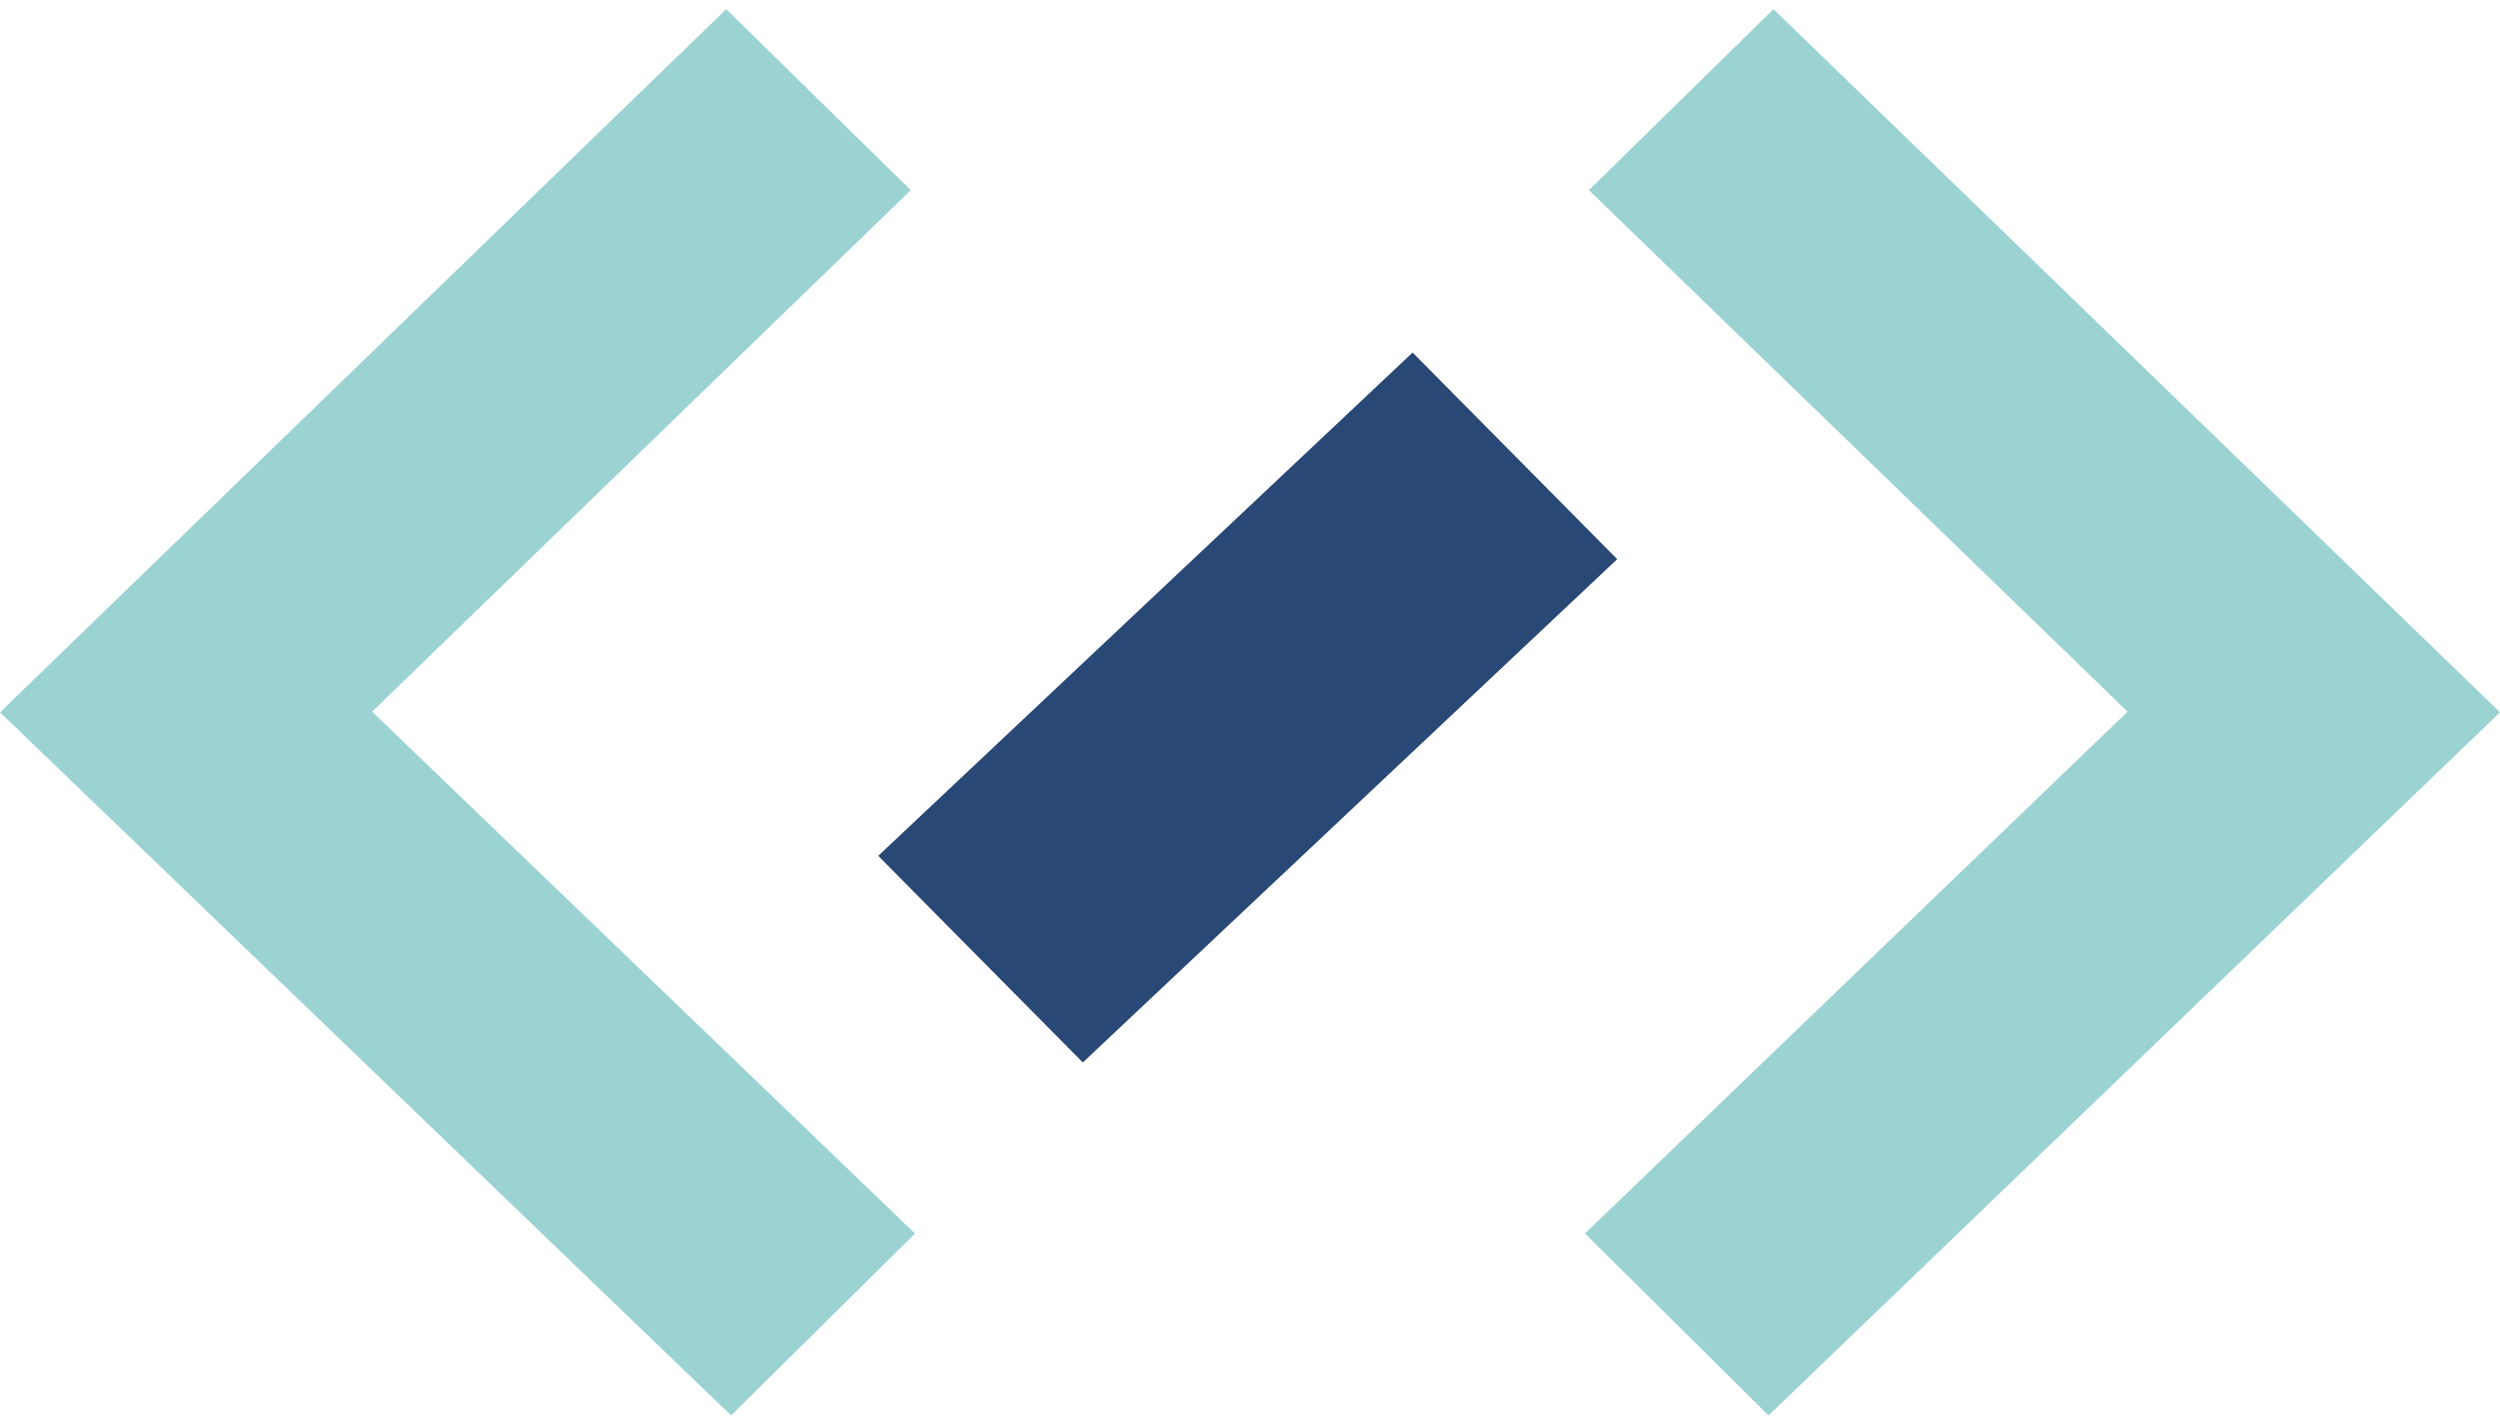
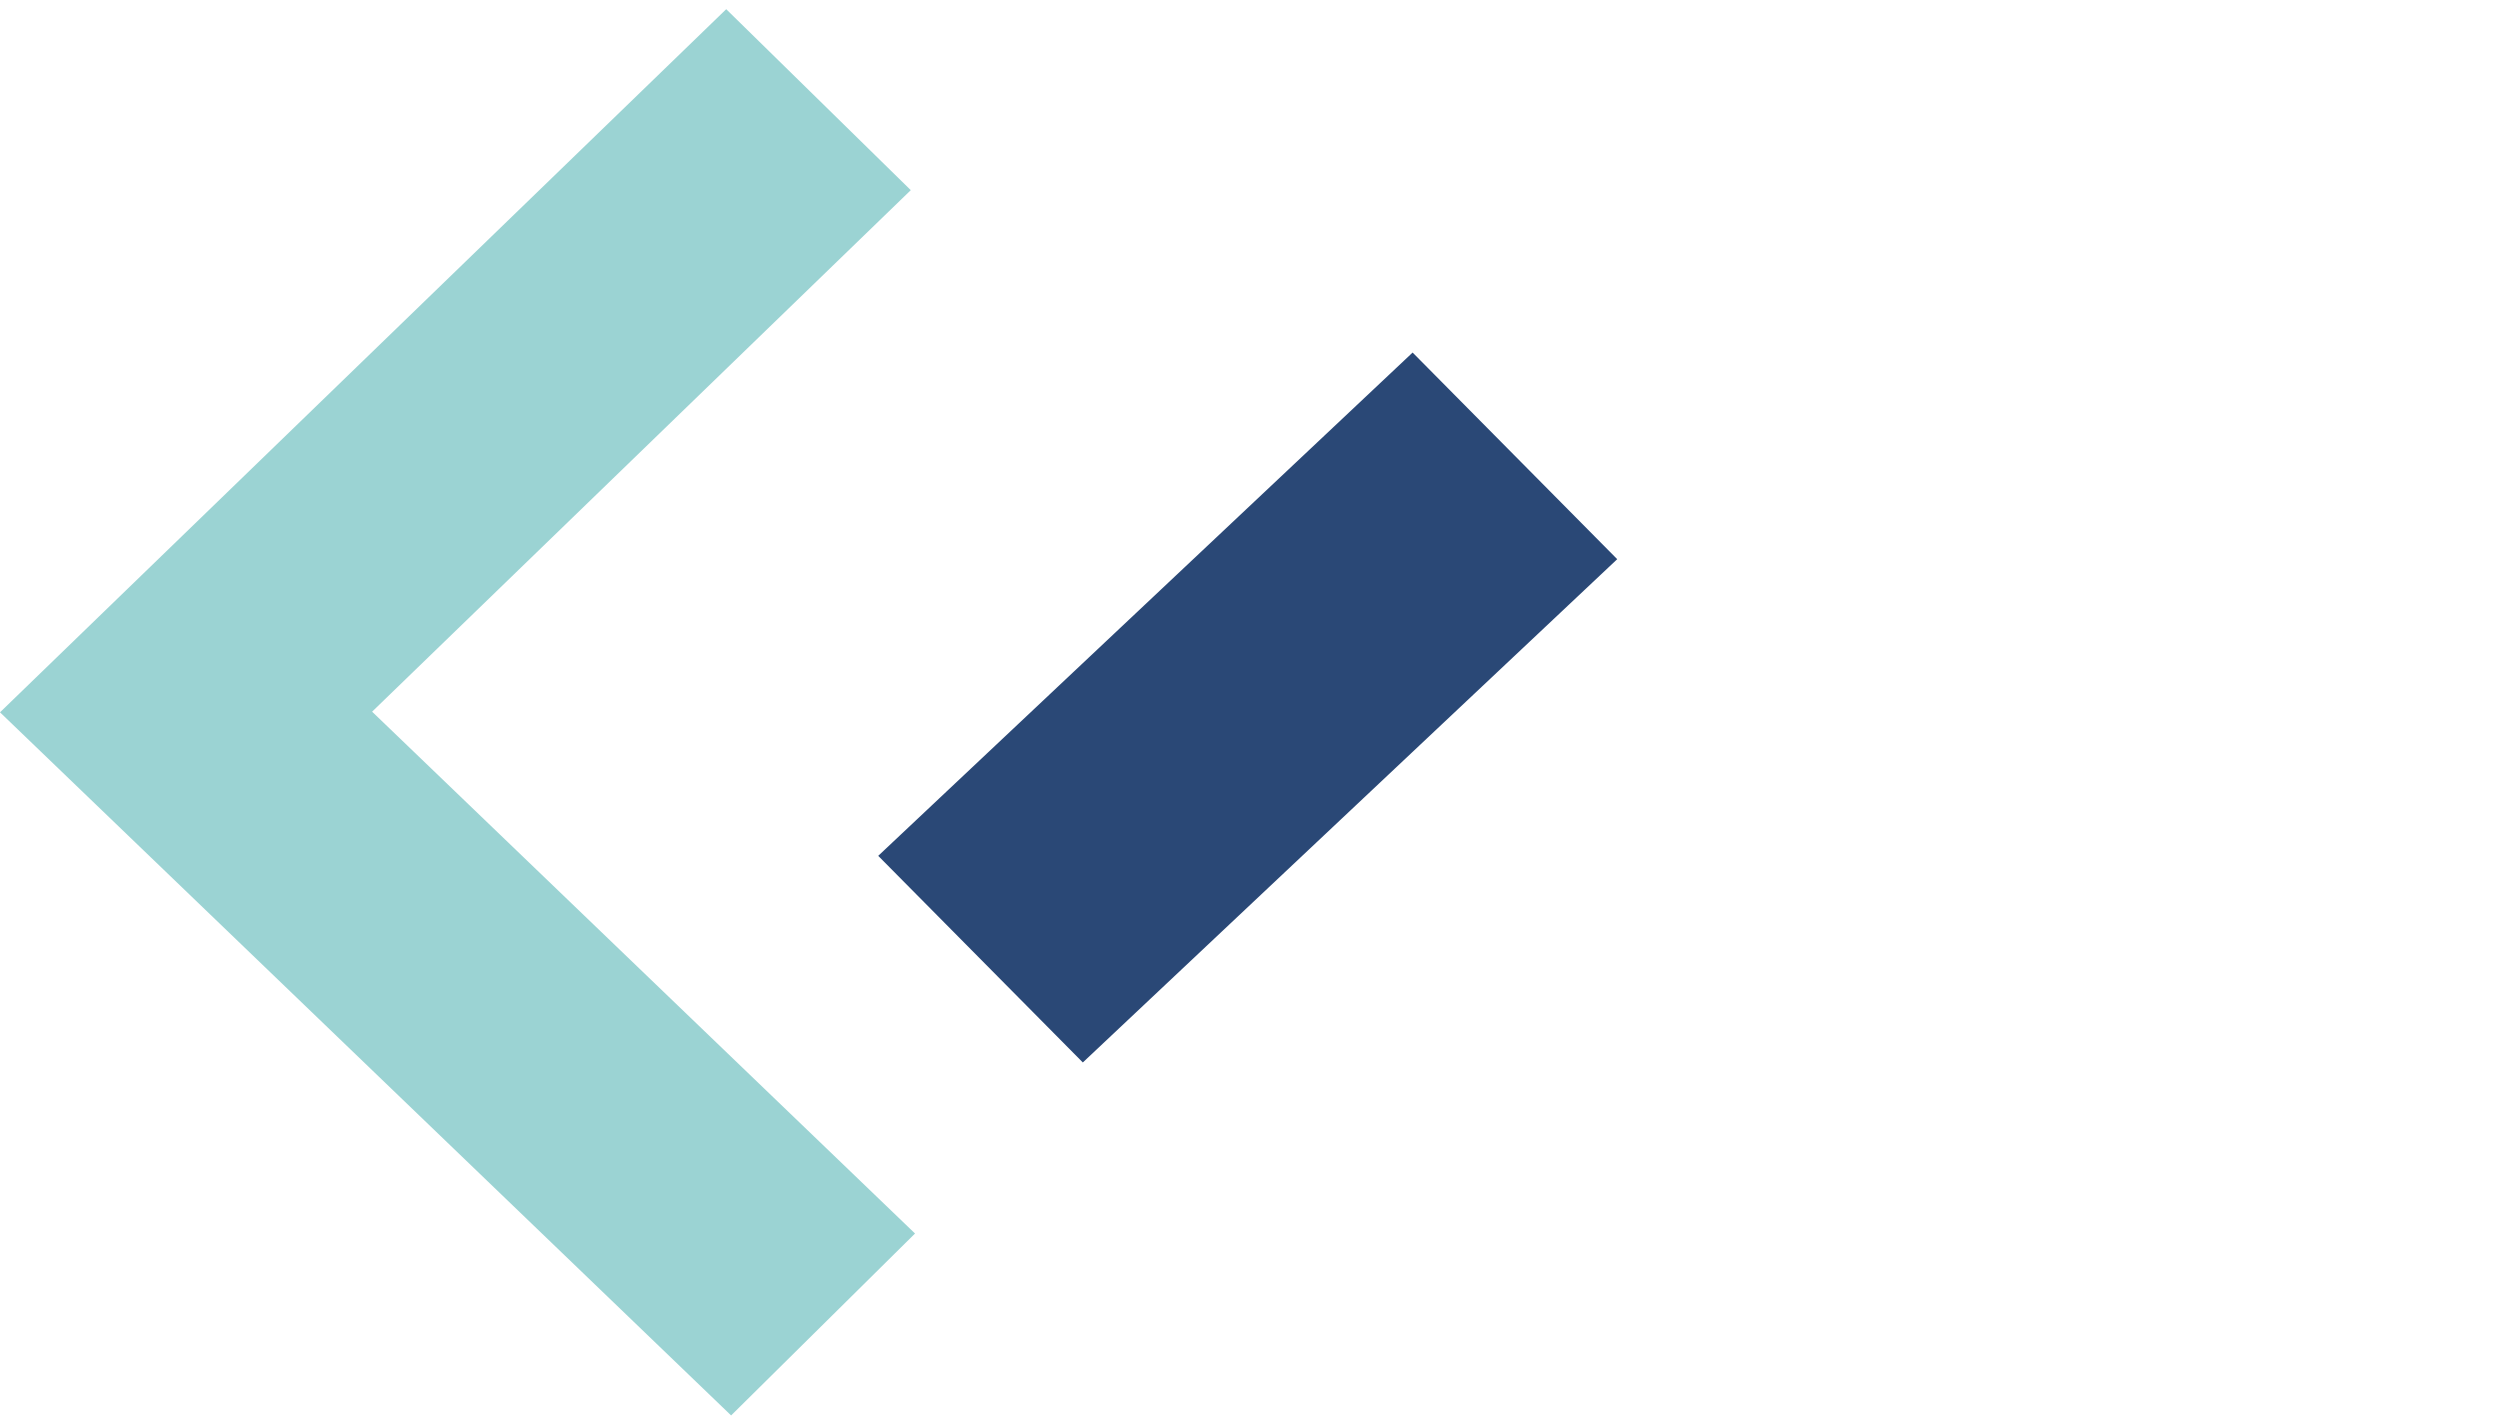
<svg xmlns="http://www.w3.org/2000/svg" width="204px" height="116px" viewBox="0 0 204 116" version="1.1">
  <title>Atoms/Icons/death office Copy 2</title>
  <g id="Future-Work" stroke="none" stroke-width="1" fill="none" fill-rule="evenodd">
    <g id="It's-fluid" transform="translate(-1053, -2474)" fill-rule="nonzero">
      <g id="Group" transform="translate(1053, 2428)">
        <g id="Local-vs-global" transform="translate(0, 46.75)">
          <polygon id="Path" fill="#9BD3D3" points="59.659 114.75 0 57.375 59.259 0 74.32 14.767 30.364 57.323 74.667 99.905" />
-           <polygon id="Path" fill="#9BD3D3" points="144.314 114.75 129.333 99.905 173.61 57.323 129.653 14.767 144.715 0 204 57.375" />
          <line x1="80.035" y1="77.533" x2="123.618" y2="36.462" id="Path" fill="#2A4876" />
          <polygon id="Rectangle" fill="#2A4876" transform="translate(101.814, 56.983) rotate(-44) translate(-101.814, -56.983) " points="71.717 44.745 131.614 45.494 131.911 69.221 72.015 68.471" />
        </g>
      </g>
    </g>
  </g>
</svg>